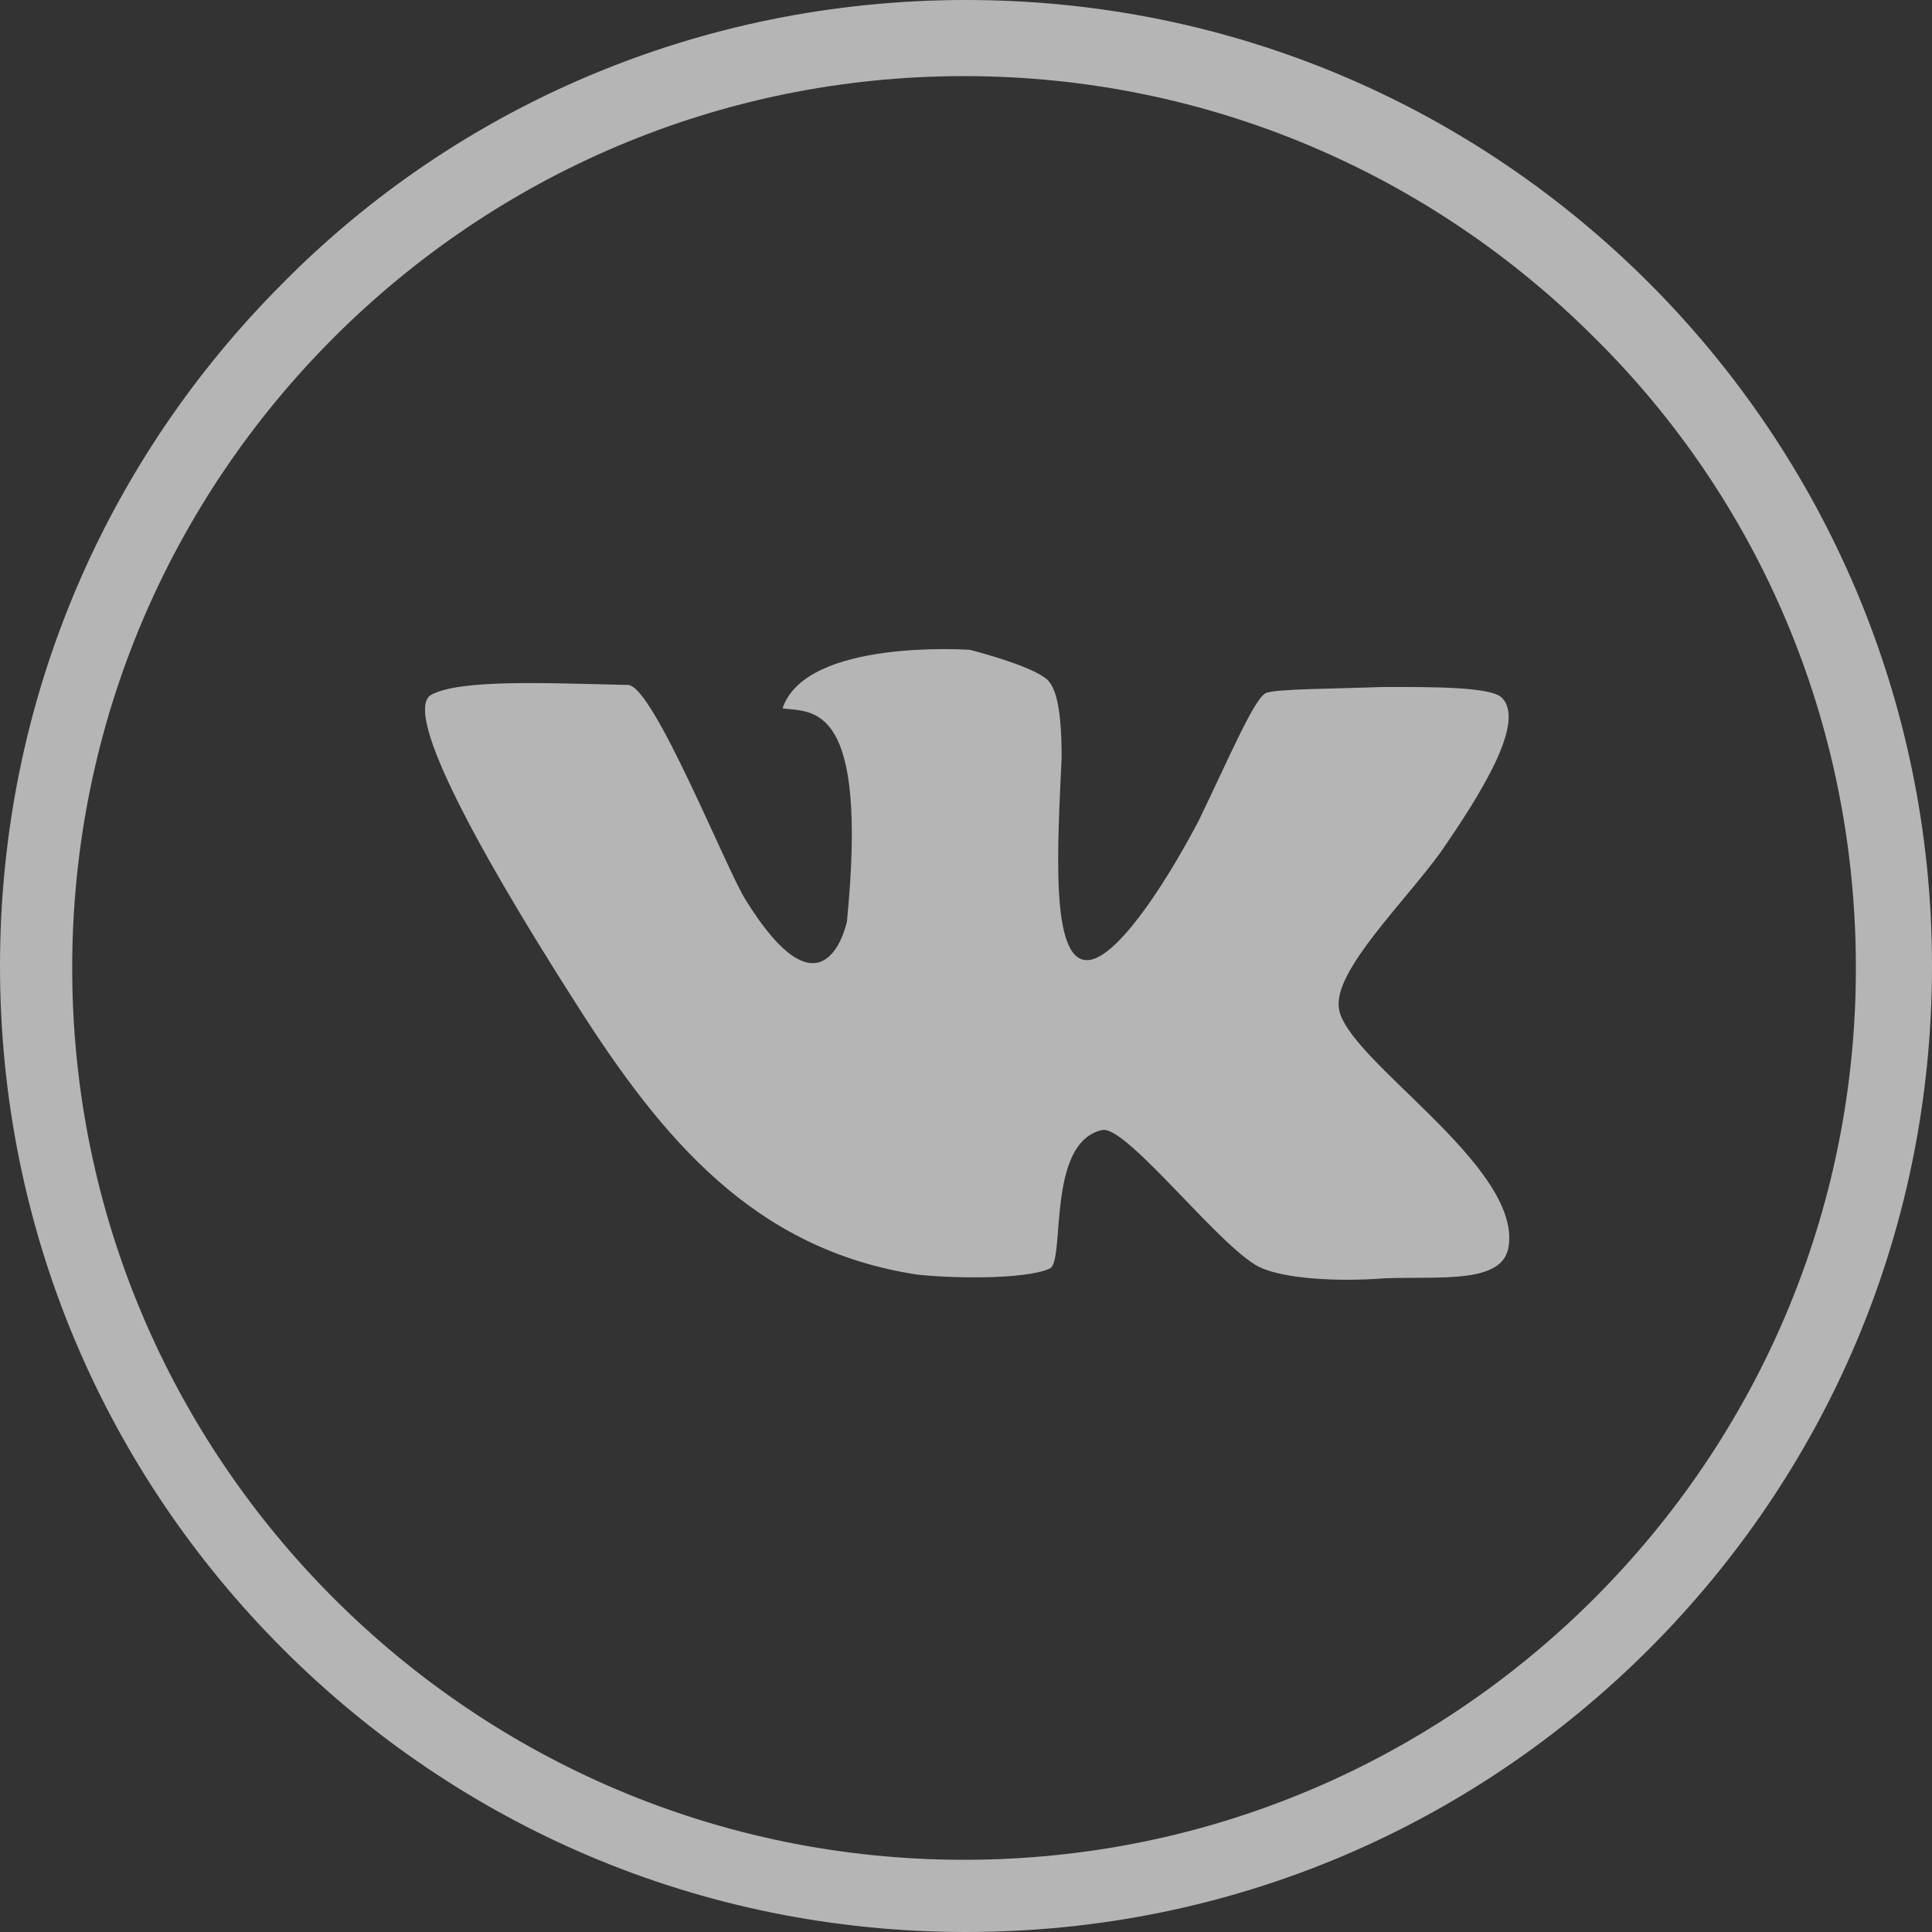
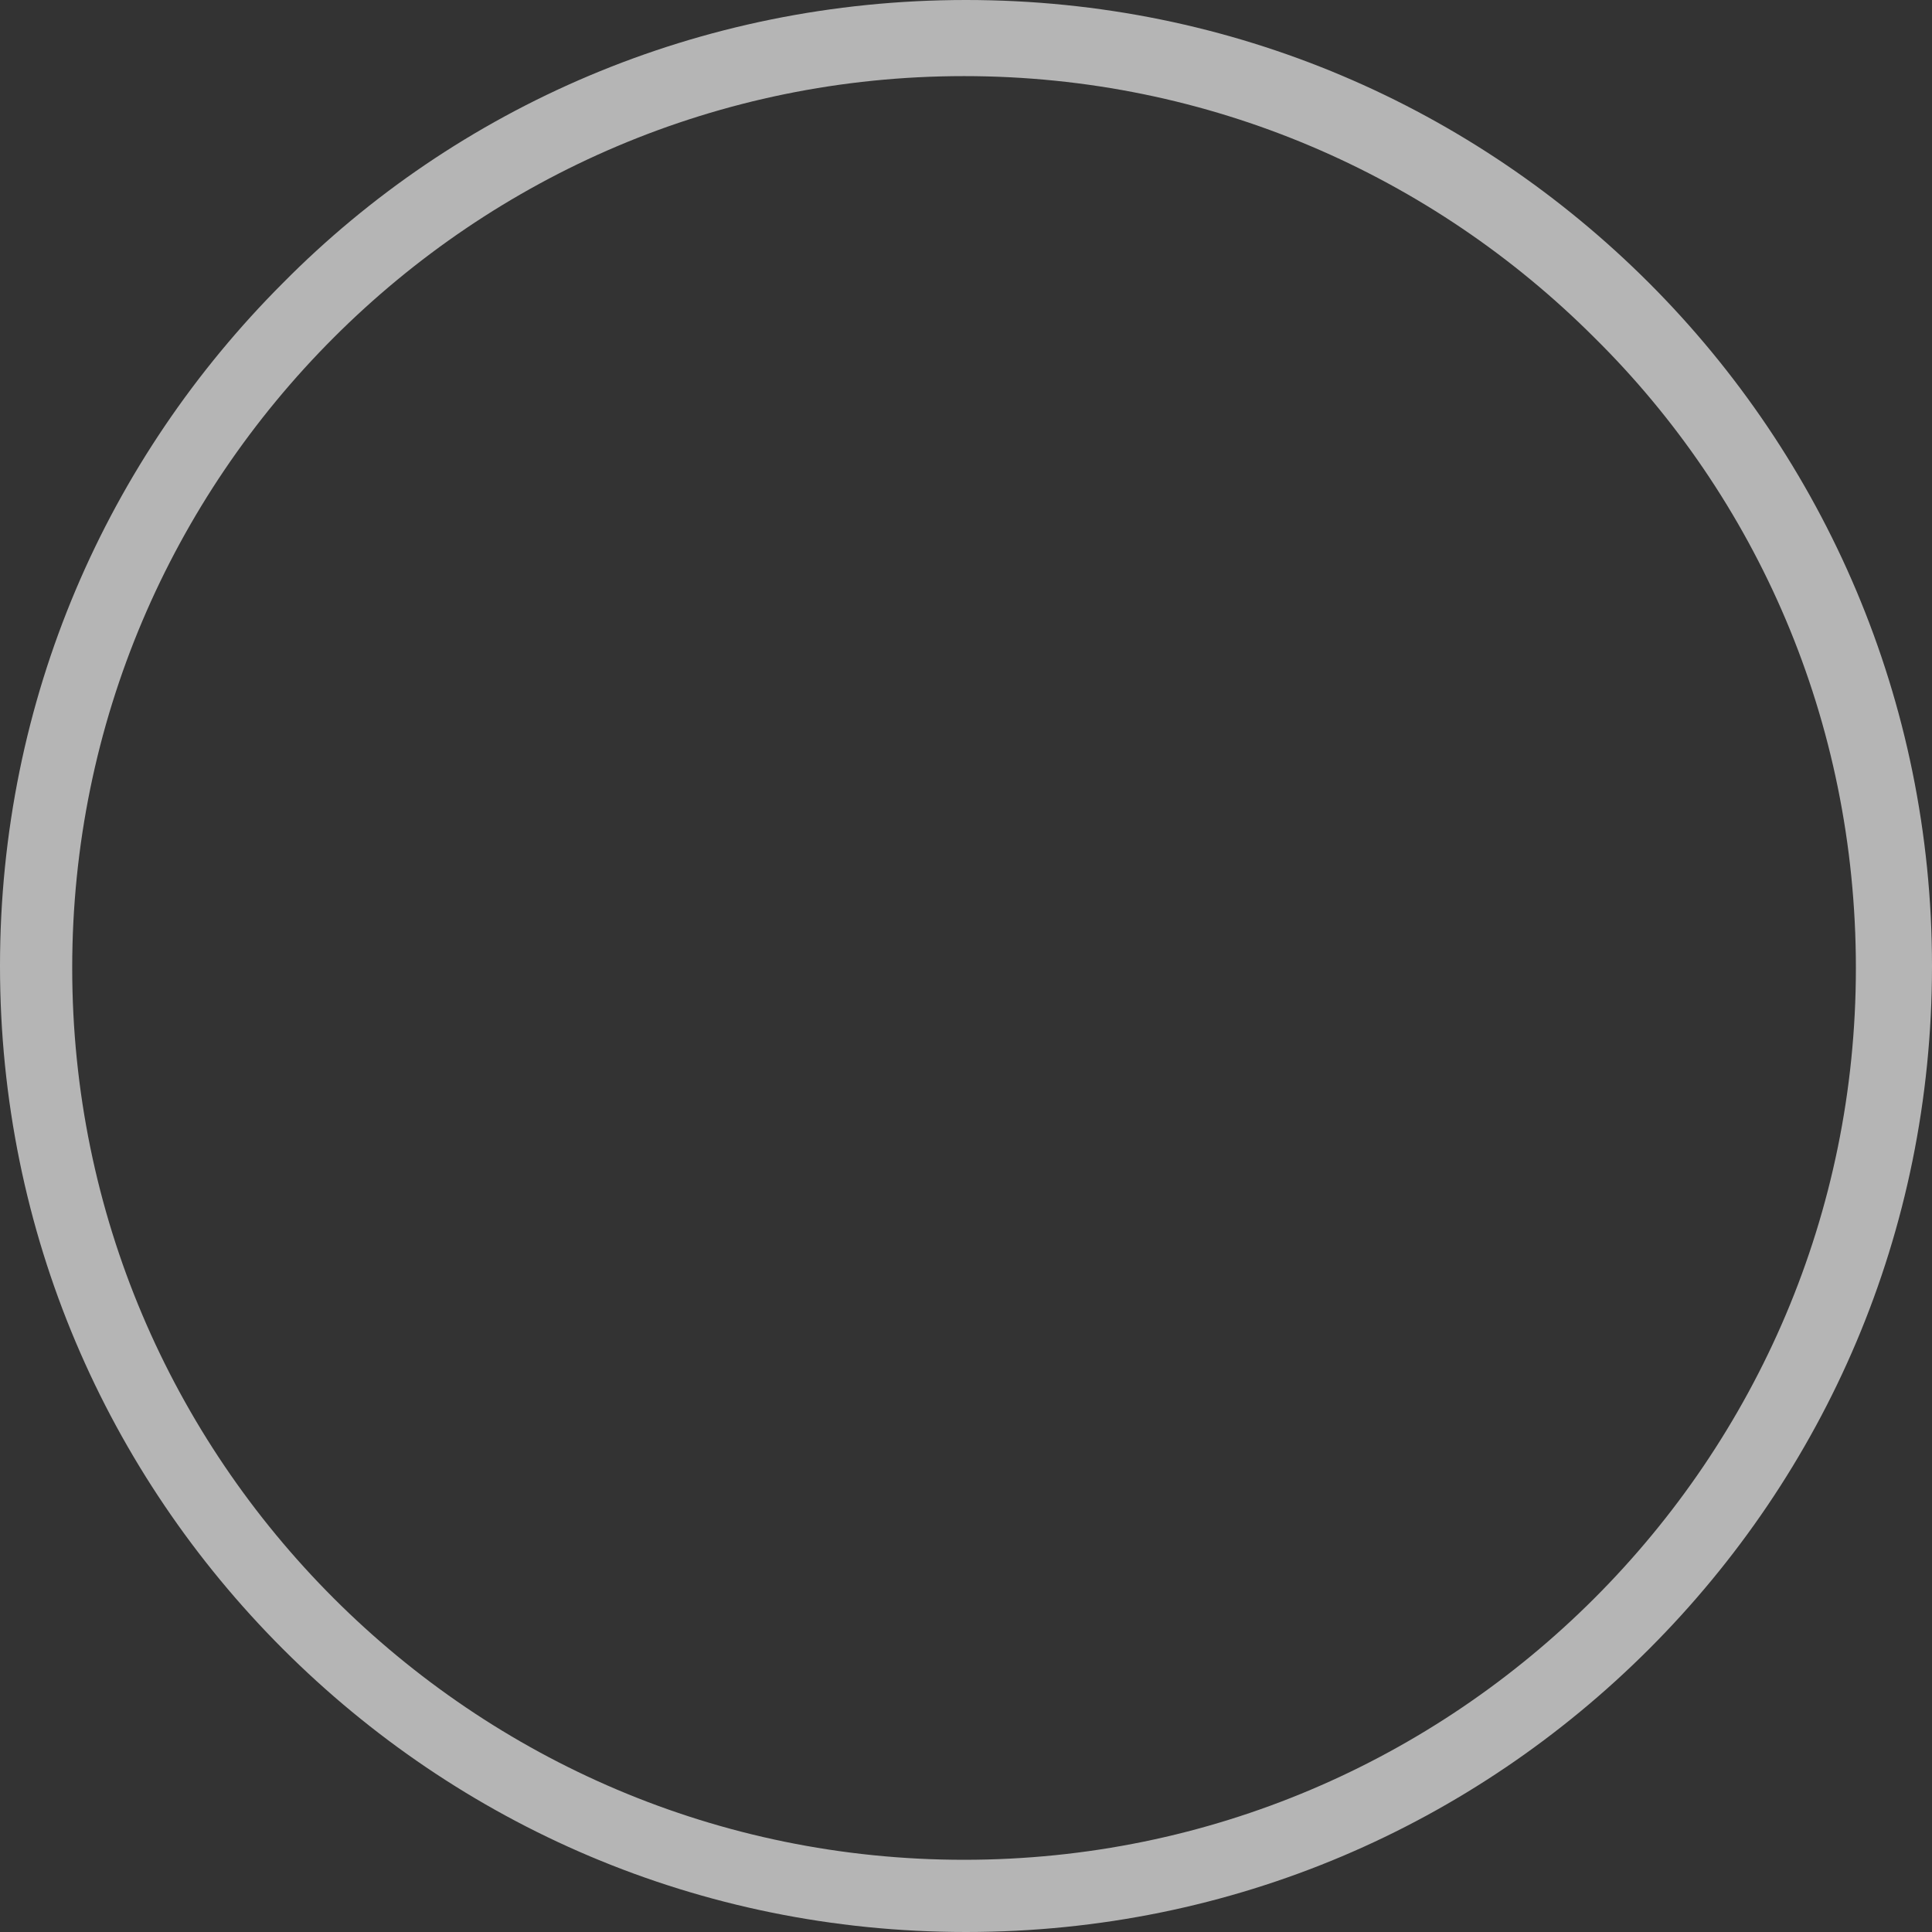
<svg xmlns="http://www.w3.org/2000/svg" width="48" height="48" viewBox="0 0 48 48" fill="none">
  <rect x="0" y="0" width="48" height="48" fill="#333333" stroke="none" />
  <g opacity="0.64">
    <path d="M24 0C30.642 0 36.606 2.667 40.97 7.03C45.333 11.394 48 17.406 48 24C48 30.642 45.333 36.606 40.97 40.97C36.606 45.333 30.642 48 24 48C17.358 48 11.394 45.333 7.03 40.97C2.667 36.606 0 30.642 0 24C0 17.358 2.667 11.394 7.03 7.03C11.345 2.667 17.358 0 24 0ZM39.612 8.388C35.588 4.364 30.061 1.891 23.951 1.891C17.842 1.891 12.315 4.364 8.291 8.388C4.267 12.412 1.794 17.939 1.794 24.049C1.794 30.158 4.267 35.685 8.291 39.709C12.315 43.733 17.842 46.206 23.951 46.206C30.061 46.206 35.588 43.733 39.612 39.709C43.636 35.685 46.109 30.158 46.109 24.049C46.109 17.891 43.636 12.364 39.612 8.388Z" fill="white" />
-     <path fill-rule="evenodd" clip-rule="evenodd" d="M37.285 17.309C36.946 17.067 35.636 17.067 34.376 17.067C33.067 17.115 31.758 17.115 31.467 17.212C31.176 17.309 30.546 18.812 29.77 20.412C28.849 22.157 27.685 23.855 27.006 23.855C26.085 23.855 26.279 20.994 26.376 18.812C26.376 17.406 26.182 16.97 25.939 16.824C25.455 16.485 24.097 16.145 24.097 16.145C24.097 16.145 20.024 15.854 19.442 17.6C20.218 17.697 21.576 17.454 21.043 22.885C20.994 23.127 20.412 25.406 18.521 22.351C18.036 21.576 16.242 17.067 15.612 17.018C13.527 16.97 11.443 16.873 10.715 17.261C10.036 17.648 11.636 20.751 14.303 24.921C16.485 28.364 18.764 31.03 22.739 31.66C23.515 31.758 25.455 31.806 26.085 31.515C26.473 31.321 25.988 28.364 27.394 28.073C28.024 27.976 30.449 31.176 31.37 31.515C31.952 31.758 33.164 31.855 34.424 31.758C35.782 31.709 37.333 31.903 37.479 30.982C37.818 28.945 33.358 26.279 33.261 25.018C33.164 24.097 34.861 22.448 35.782 21.188C36.752 19.782 37.964 17.891 37.285 17.309Z" fill="white" />
  </g>
</svg>